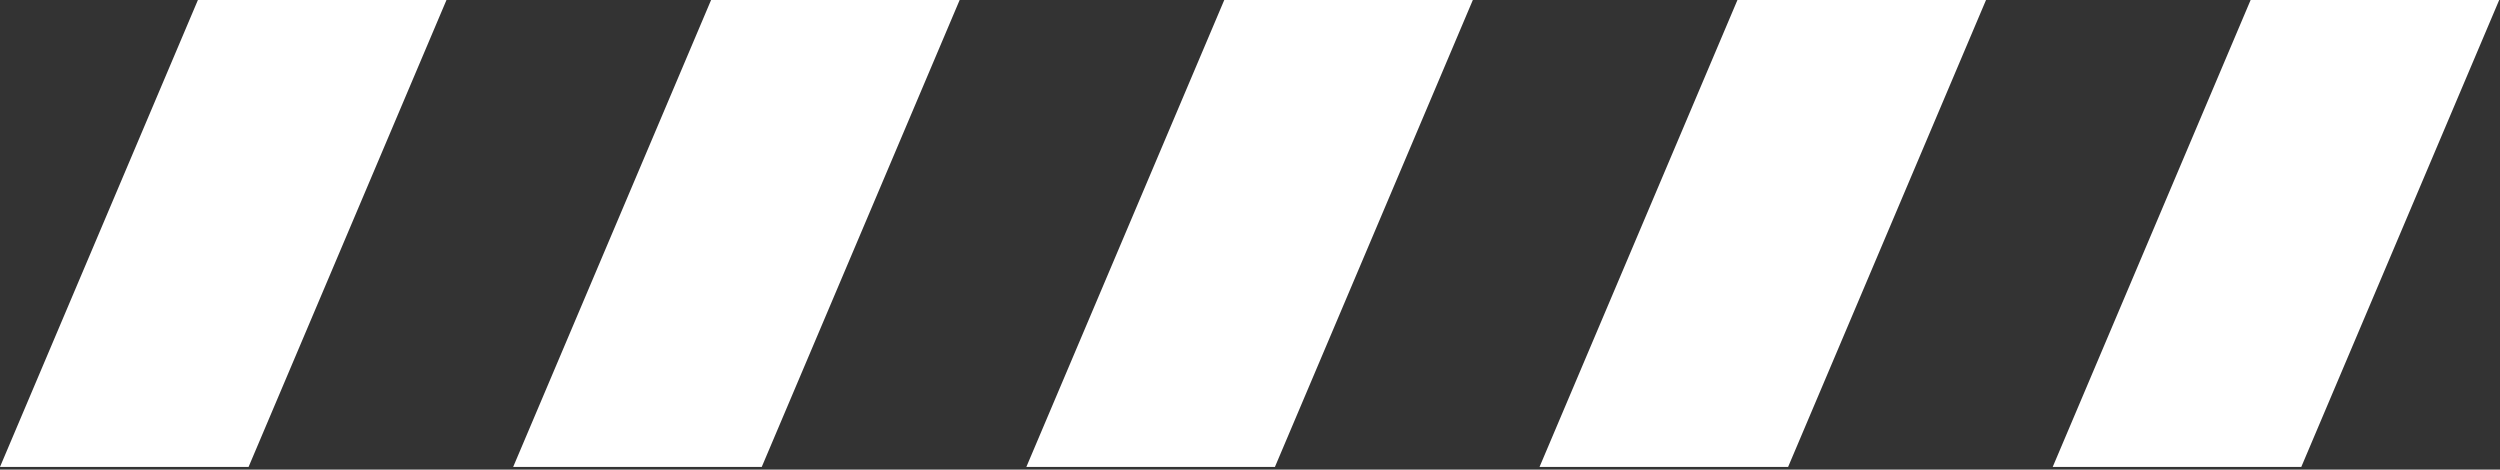
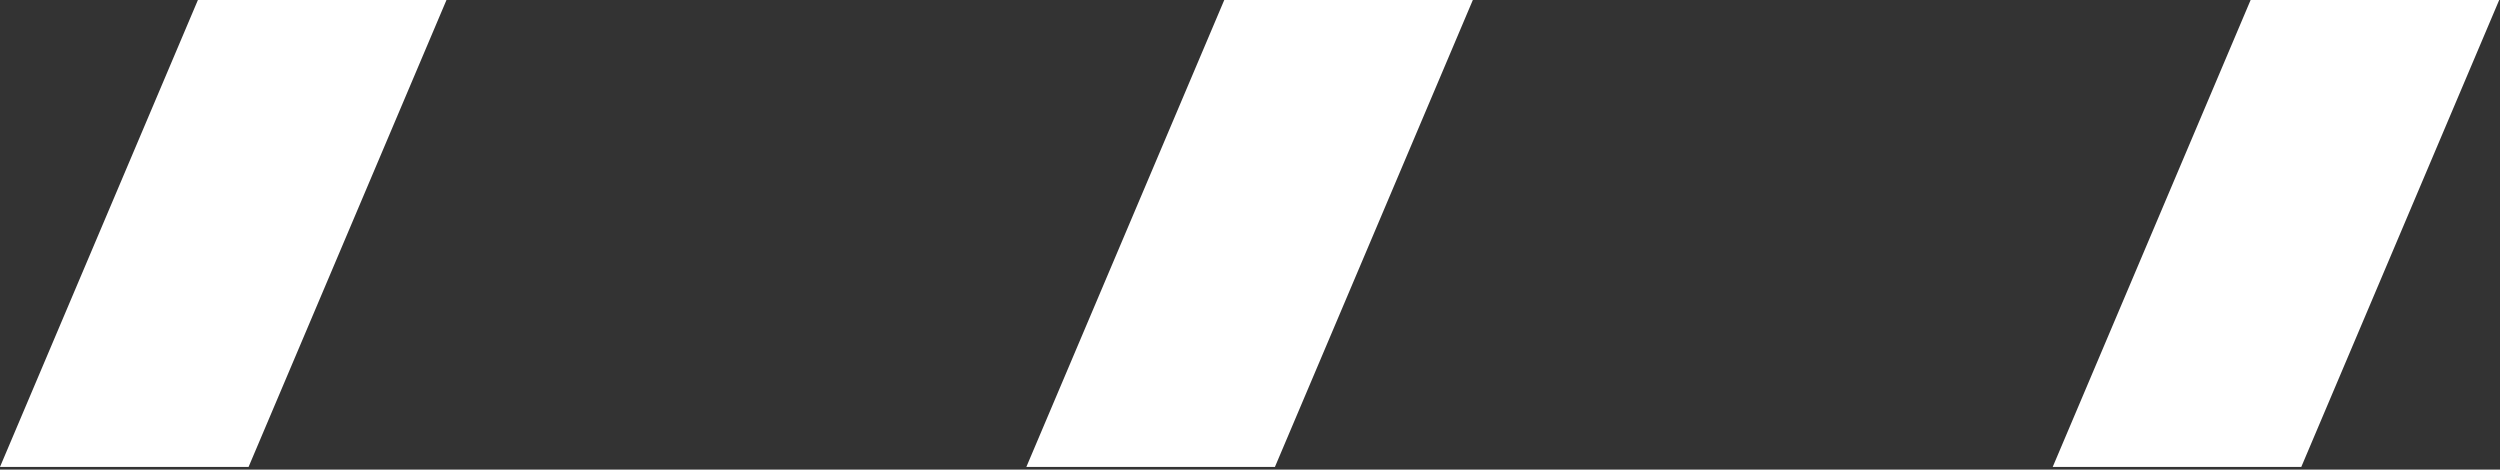
<svg xmlns="http://www.w3.org/2000/svg" width="905" height="170" viewBox="0 0 905 170">
  <rect x="0" y="0" width="905" height="170" fill="#333333" stroke="none" />
  <g id="IndexProduct__img__slash" fill="none" fill-rule="evenodd" stroke="none" stroke-width="1">
    <g id="Group-6" fill="#FFF">
      <polygon id="Fill-1" points="814.727 -.001 743.084 169.02 833.068 169.02 904.712 -.001" />
-       <polygon id="Fill-2" points="628.956 -.001 557.313 169.02 647.298 169.02 718.941 -.001" />
      <polygon id="Fill-3" points="443.185 -.001 371.541 169.02 461.526 169.02 533.17 -.001" />
-       <polygon id="Fill-4" points="257.414 -.001 185.771 169.02 275.755 169.02 347.398 -.001" />
      <polygon id="Fill-5" points="71.643 -.001 0 169.02 89.985 169.02 161.628 -.001" />
    </g>
  </g>
</svg>